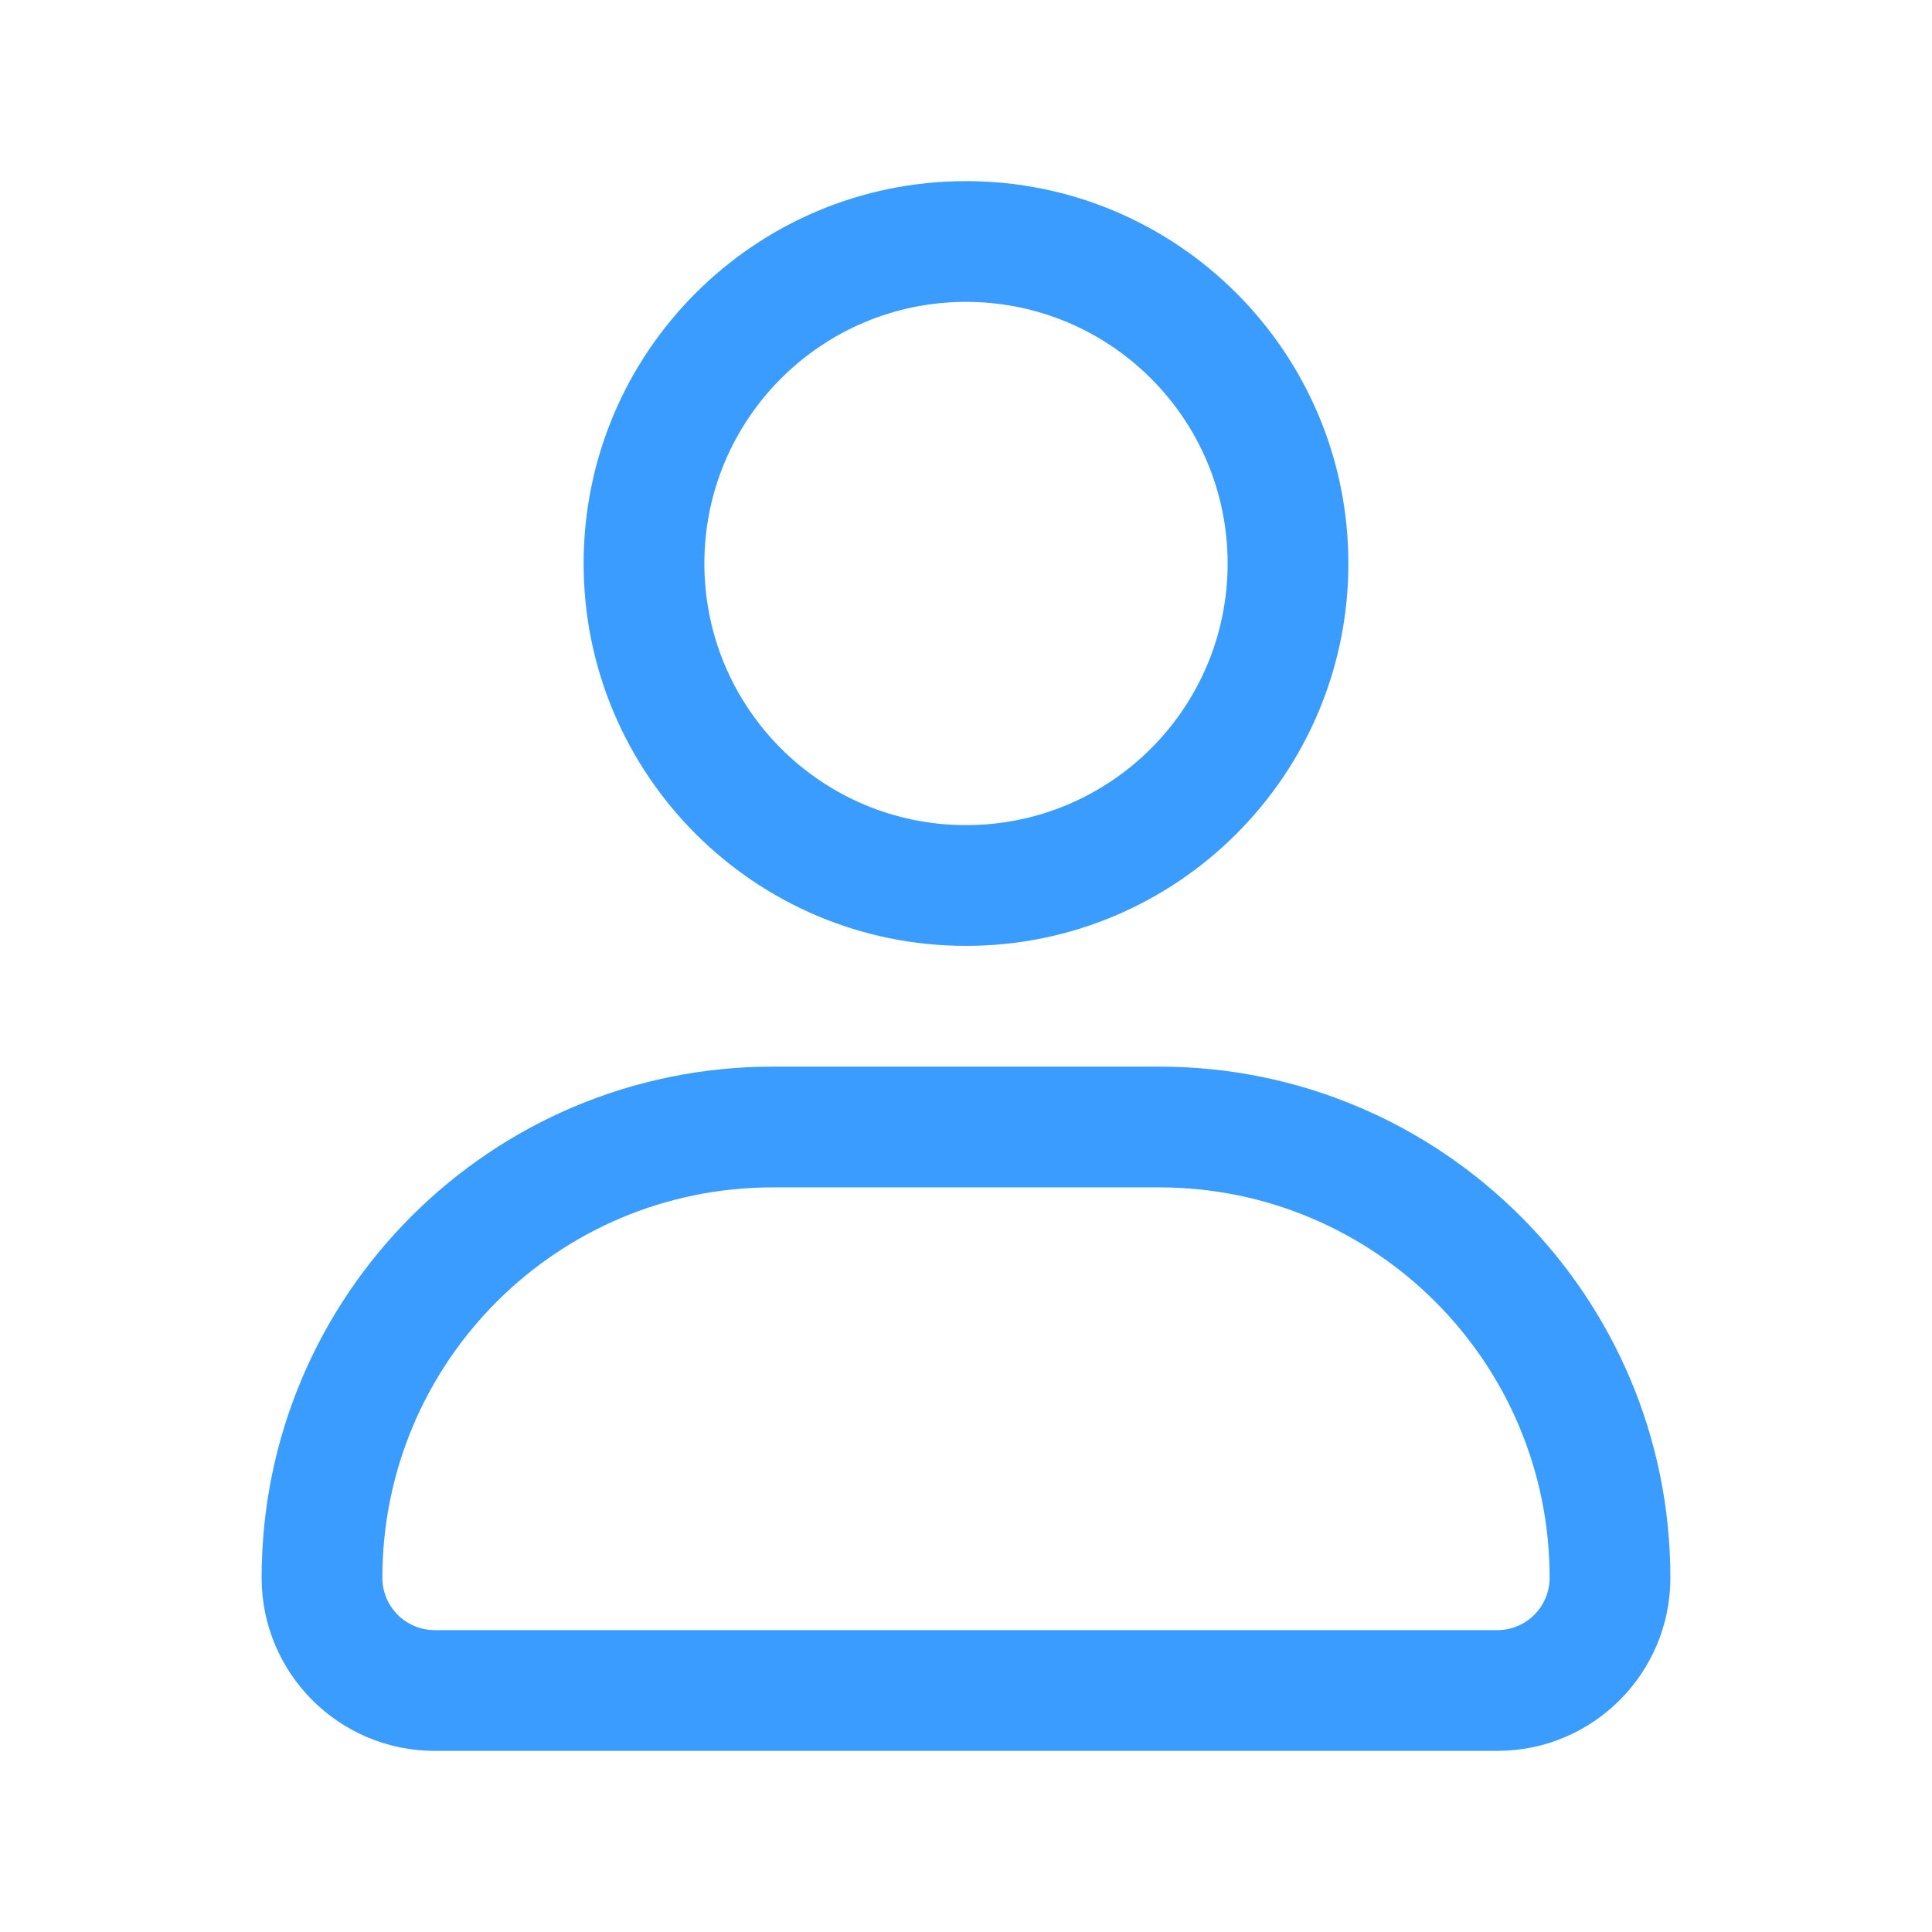
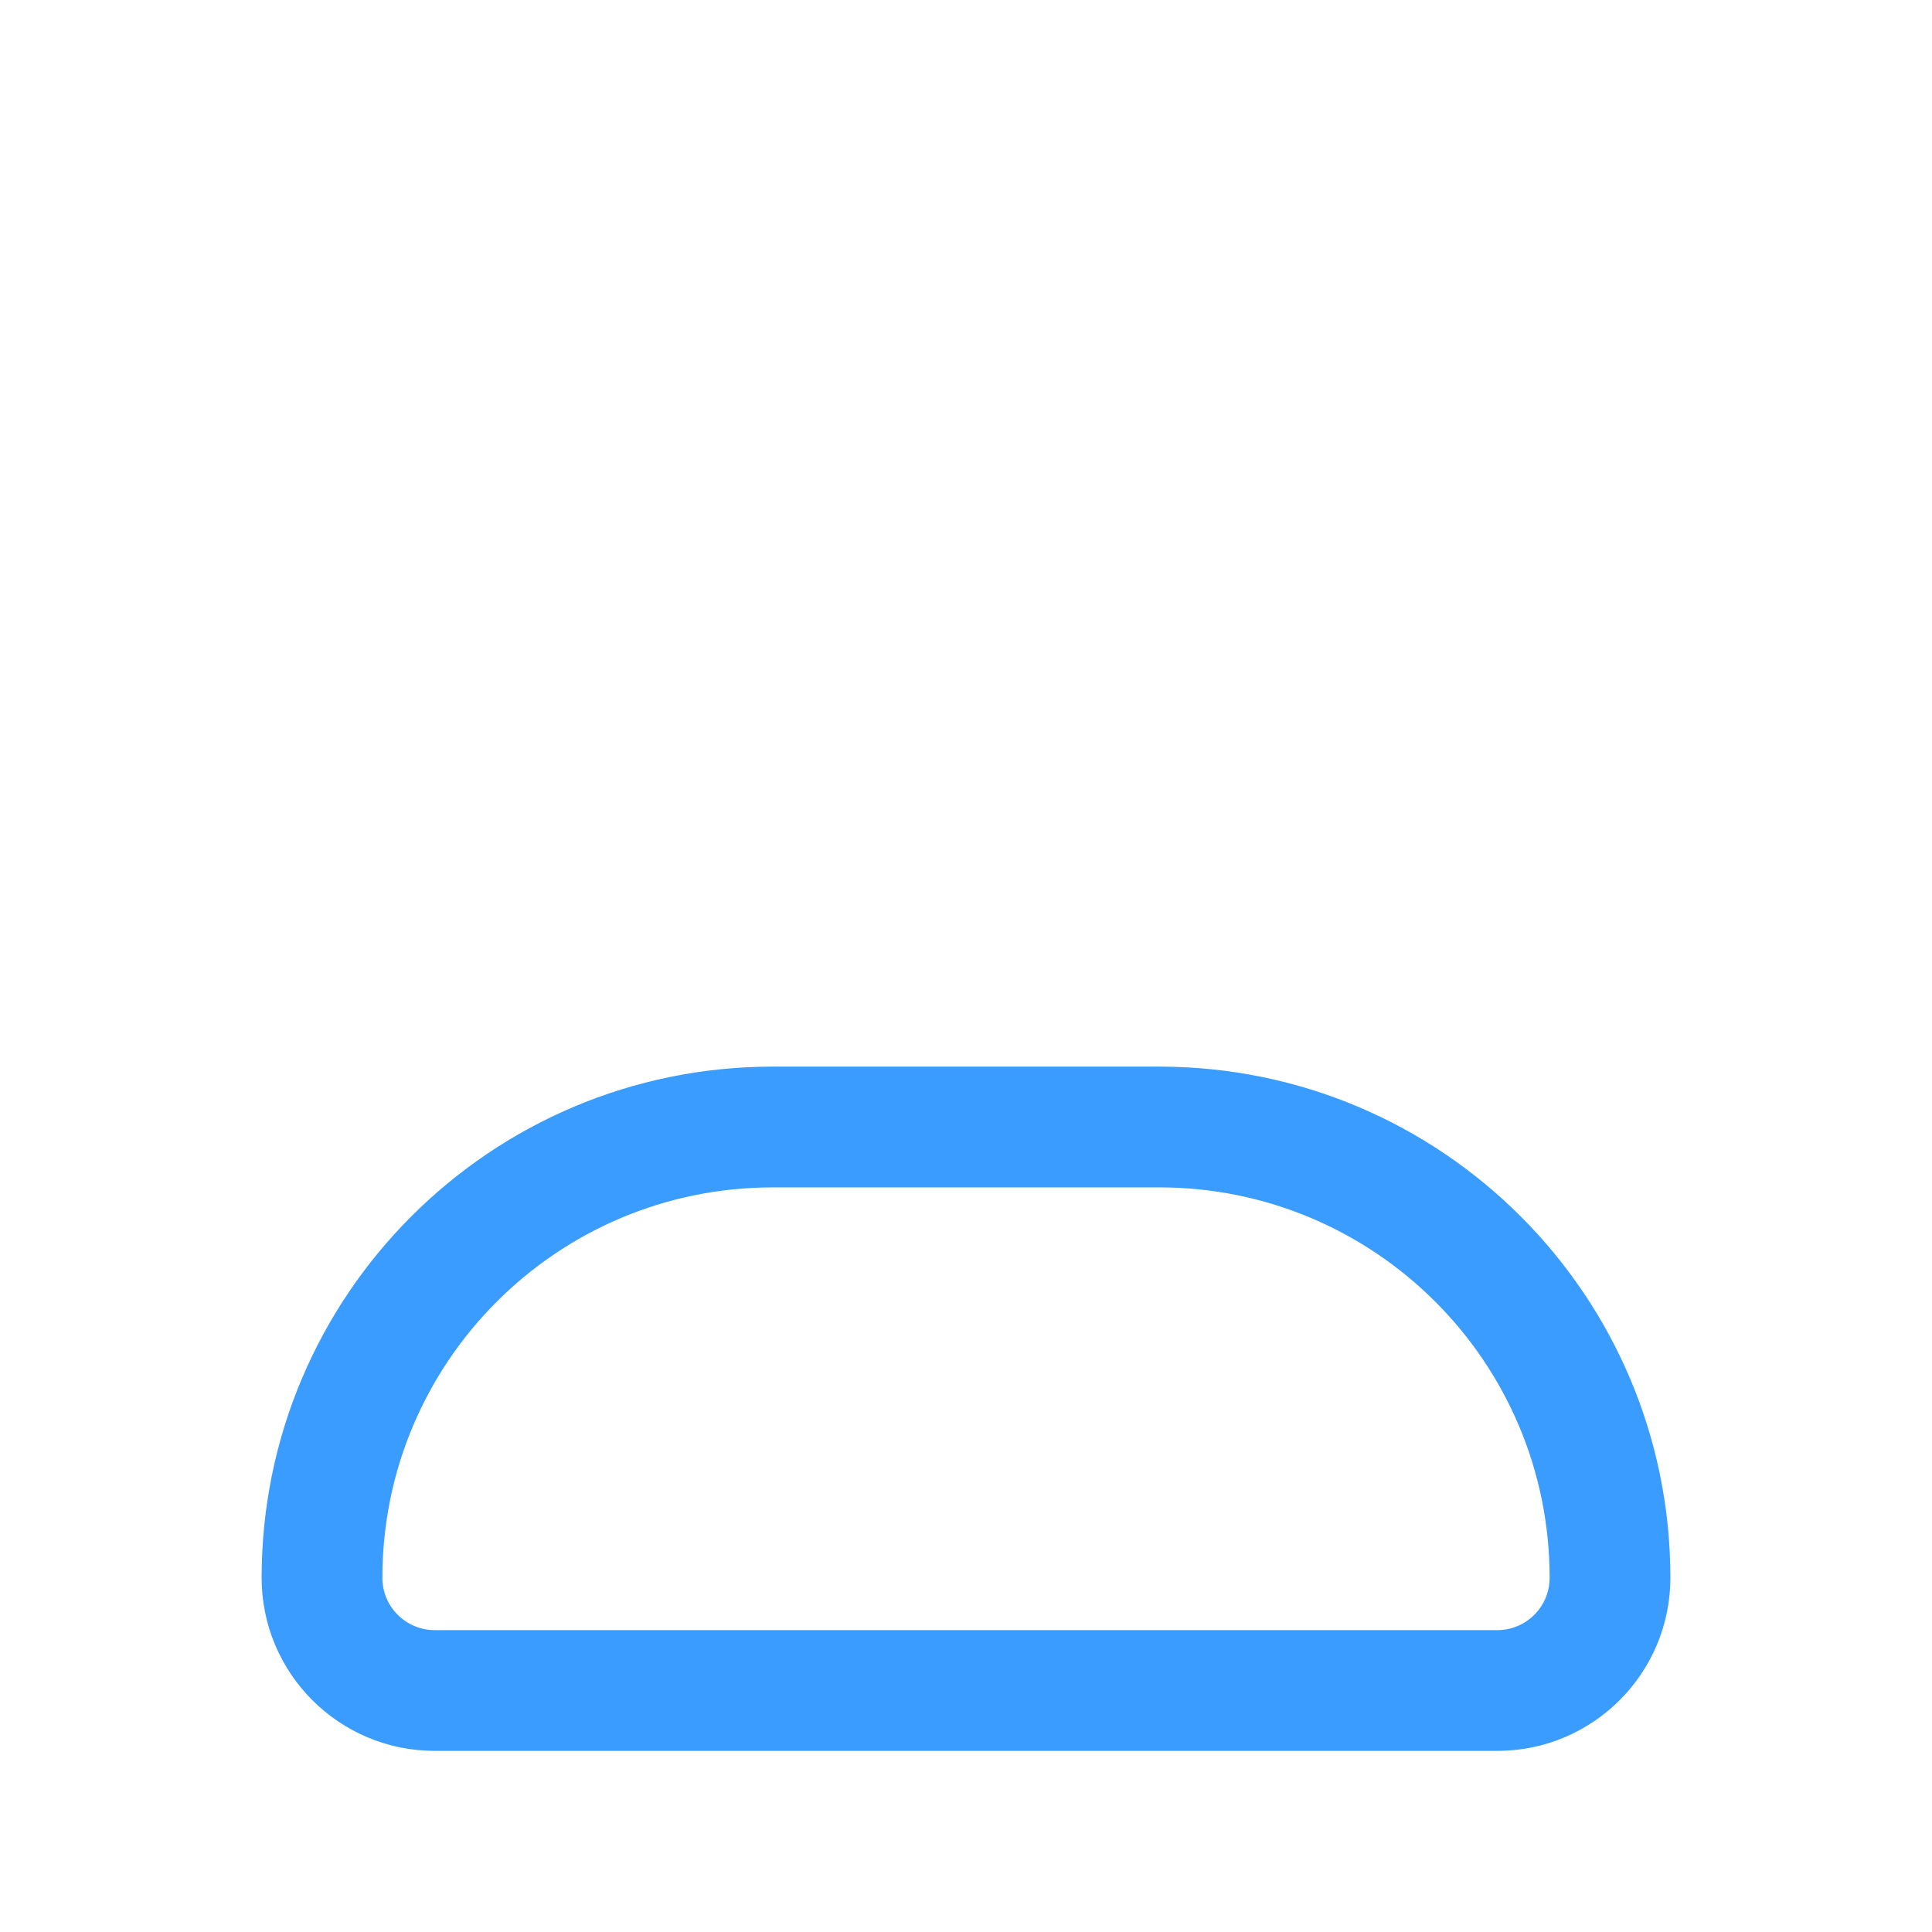
<svg xmlns="http://www.w3.org/2000/svg" width="24" height="24" viewBox="0 0 24 24" fill="none">
-   <path fill-rule="evenodd" clip-rule="evenodd" d="M12 3.75C10.205 3.75 8.75 5.205 8.75 7C8.75 8.795 10.205 10.25 12 10.25C13.795 10.25 15.25 8.795 15.25 7C15.25 5.205 13.795 3.75 12 3.75ZM7.25 7C7.25 4.377 9.377 2.25 12 2.25C14.623 2.25 16.75 4.377 16.75 7C16.75 9.623 14.623 11.75 12 11.75C9.377 11.75 7.25 9.623 7.25 7Z" fill="#3A9CFF" />
  <path fill-rule="evenodd" clip-rule="evenodd" d="M3.25 19.6C3.25 16.093 6.093 13.25 9.6 13.25H14.4C17.907 13.25 20.75 16.093 20.75 19.6C20.75 20.787 19.787 21.75 18.6 21.75H5.4C4.213 21.75 3.25 20.787 3.25 19.6ZM9.6 14.75C6.921 14.75 4.75 16.921 4.75 19.6C4.75 19.959 5.041 20.25 5.4 20.25H18.6C18.959 20.25 19.25 19.959 19.25 19.6C19.25 16.921 17.079 14.75 14.4 14.75H9.6Z" fill="#3A9CFF" />
</svg>